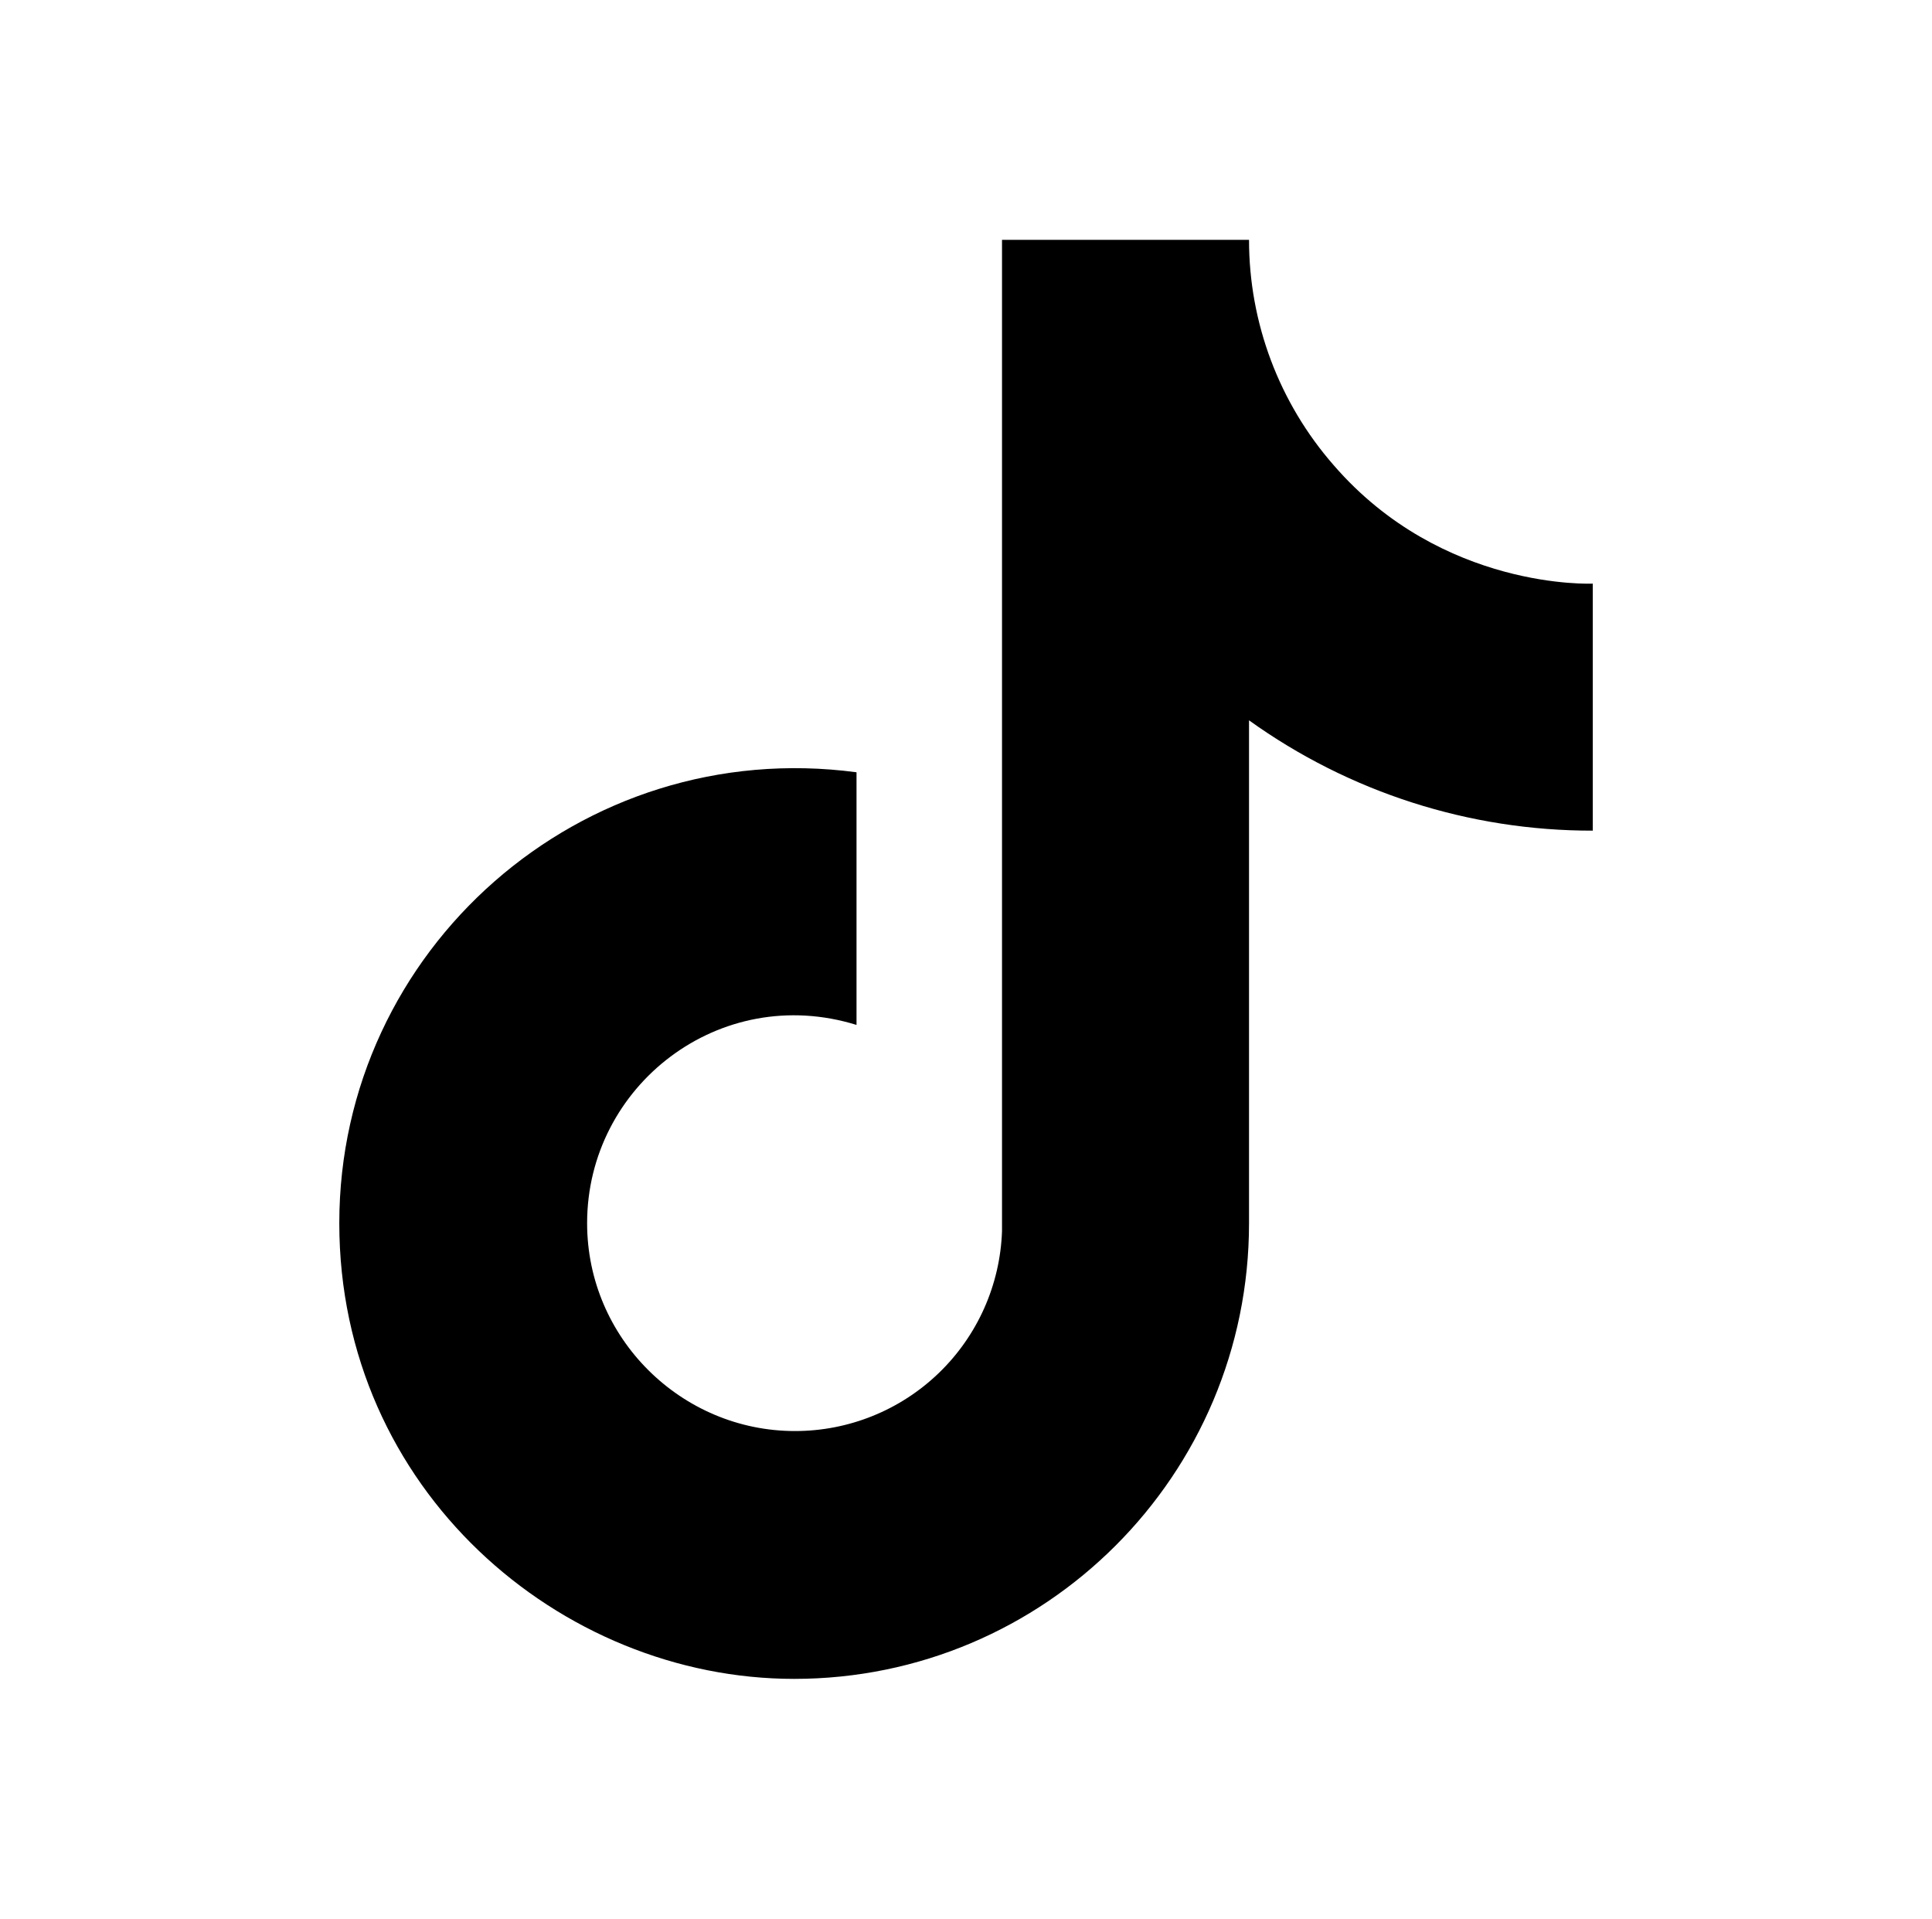
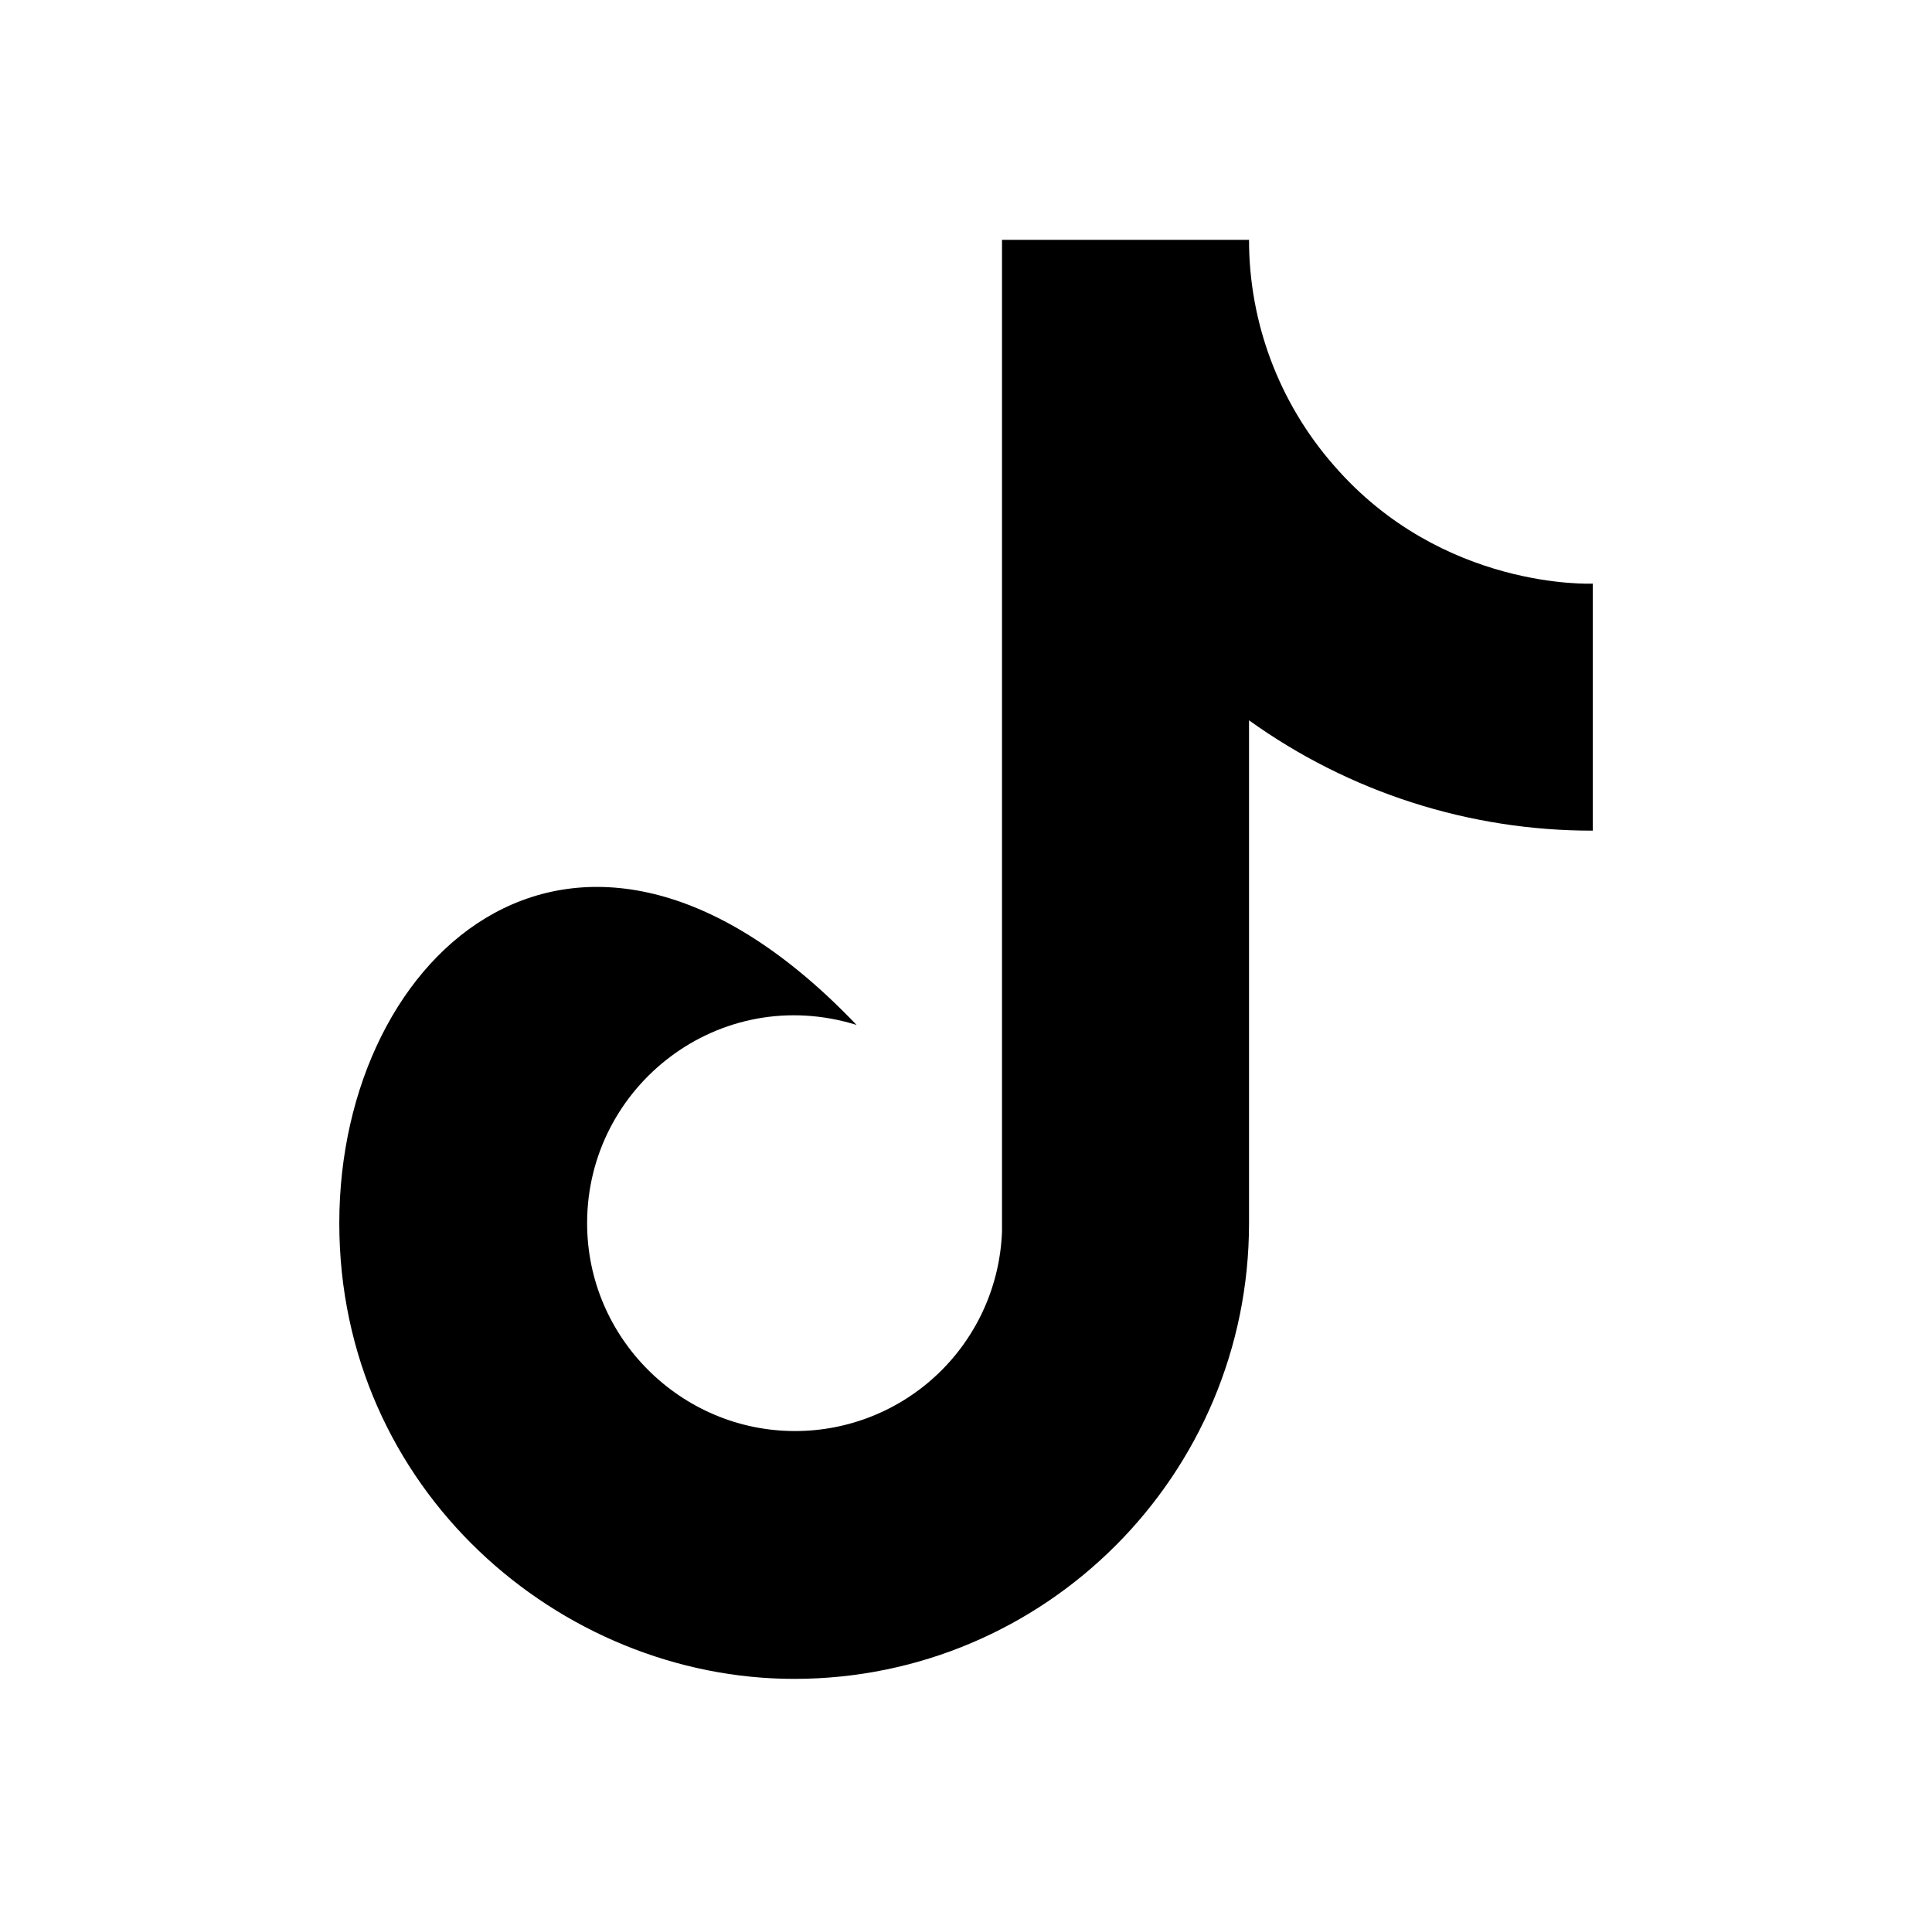
<svg xmlns="http://www.w3.org/2000/svg" width="144" height="143" viewBox="0 0 144 143" fill="none">
-   <path d="M99.411 34.678C95.339 30.027 93.094 24.056 93.095 17.875H74.684V91.758C74.545 95.757 72.858 99.546 69.978 102.325C67.099 105.105 63.253 106.657 59.252 106.654C50.791 106.654 43.76 99.743 43.76 91.162C43.76 80.914 53.651 73.228 63.84 76.386V57.557C43.283 54.817 25.289 70.785 25.289 91.162C25.289 111.004 41.734 125.125 59.192 125.125C77.901 125.125 93.095 109.931 93.095 91.162V53.685C100.561 59.046 109.524 61.923 118.716 61.907V43.496C118.716 43.496 107.514 44.032 99.411 34.678Z" fill="black" />
+   <path d="M99.411 34.678C95.339 30.027 93.094 24.056 93.095 17.875H74.684V91.758C74.545 95.757 72.858 99.546 69.978 102.325C67.099 105.105 63.253 106.657 59.252 106.654C50.791 106.654 43.76 99.743 43.76 91.162C43.76 80.914 53.651 73.228 63.84 76.386C43.283 54.817 25.289 70.785 25.289 91.162C25.289 111.004 41.734 125.125 59.192 125.125C77.901 125.125 93.095 109.931 93.095 91.162V53.685C100.561 59.046 109.524 61.923 118.716 61.907V43.496C118.716 43.496 107.514 44.032 99.411 34.678Z" fill="black" />
</svg>